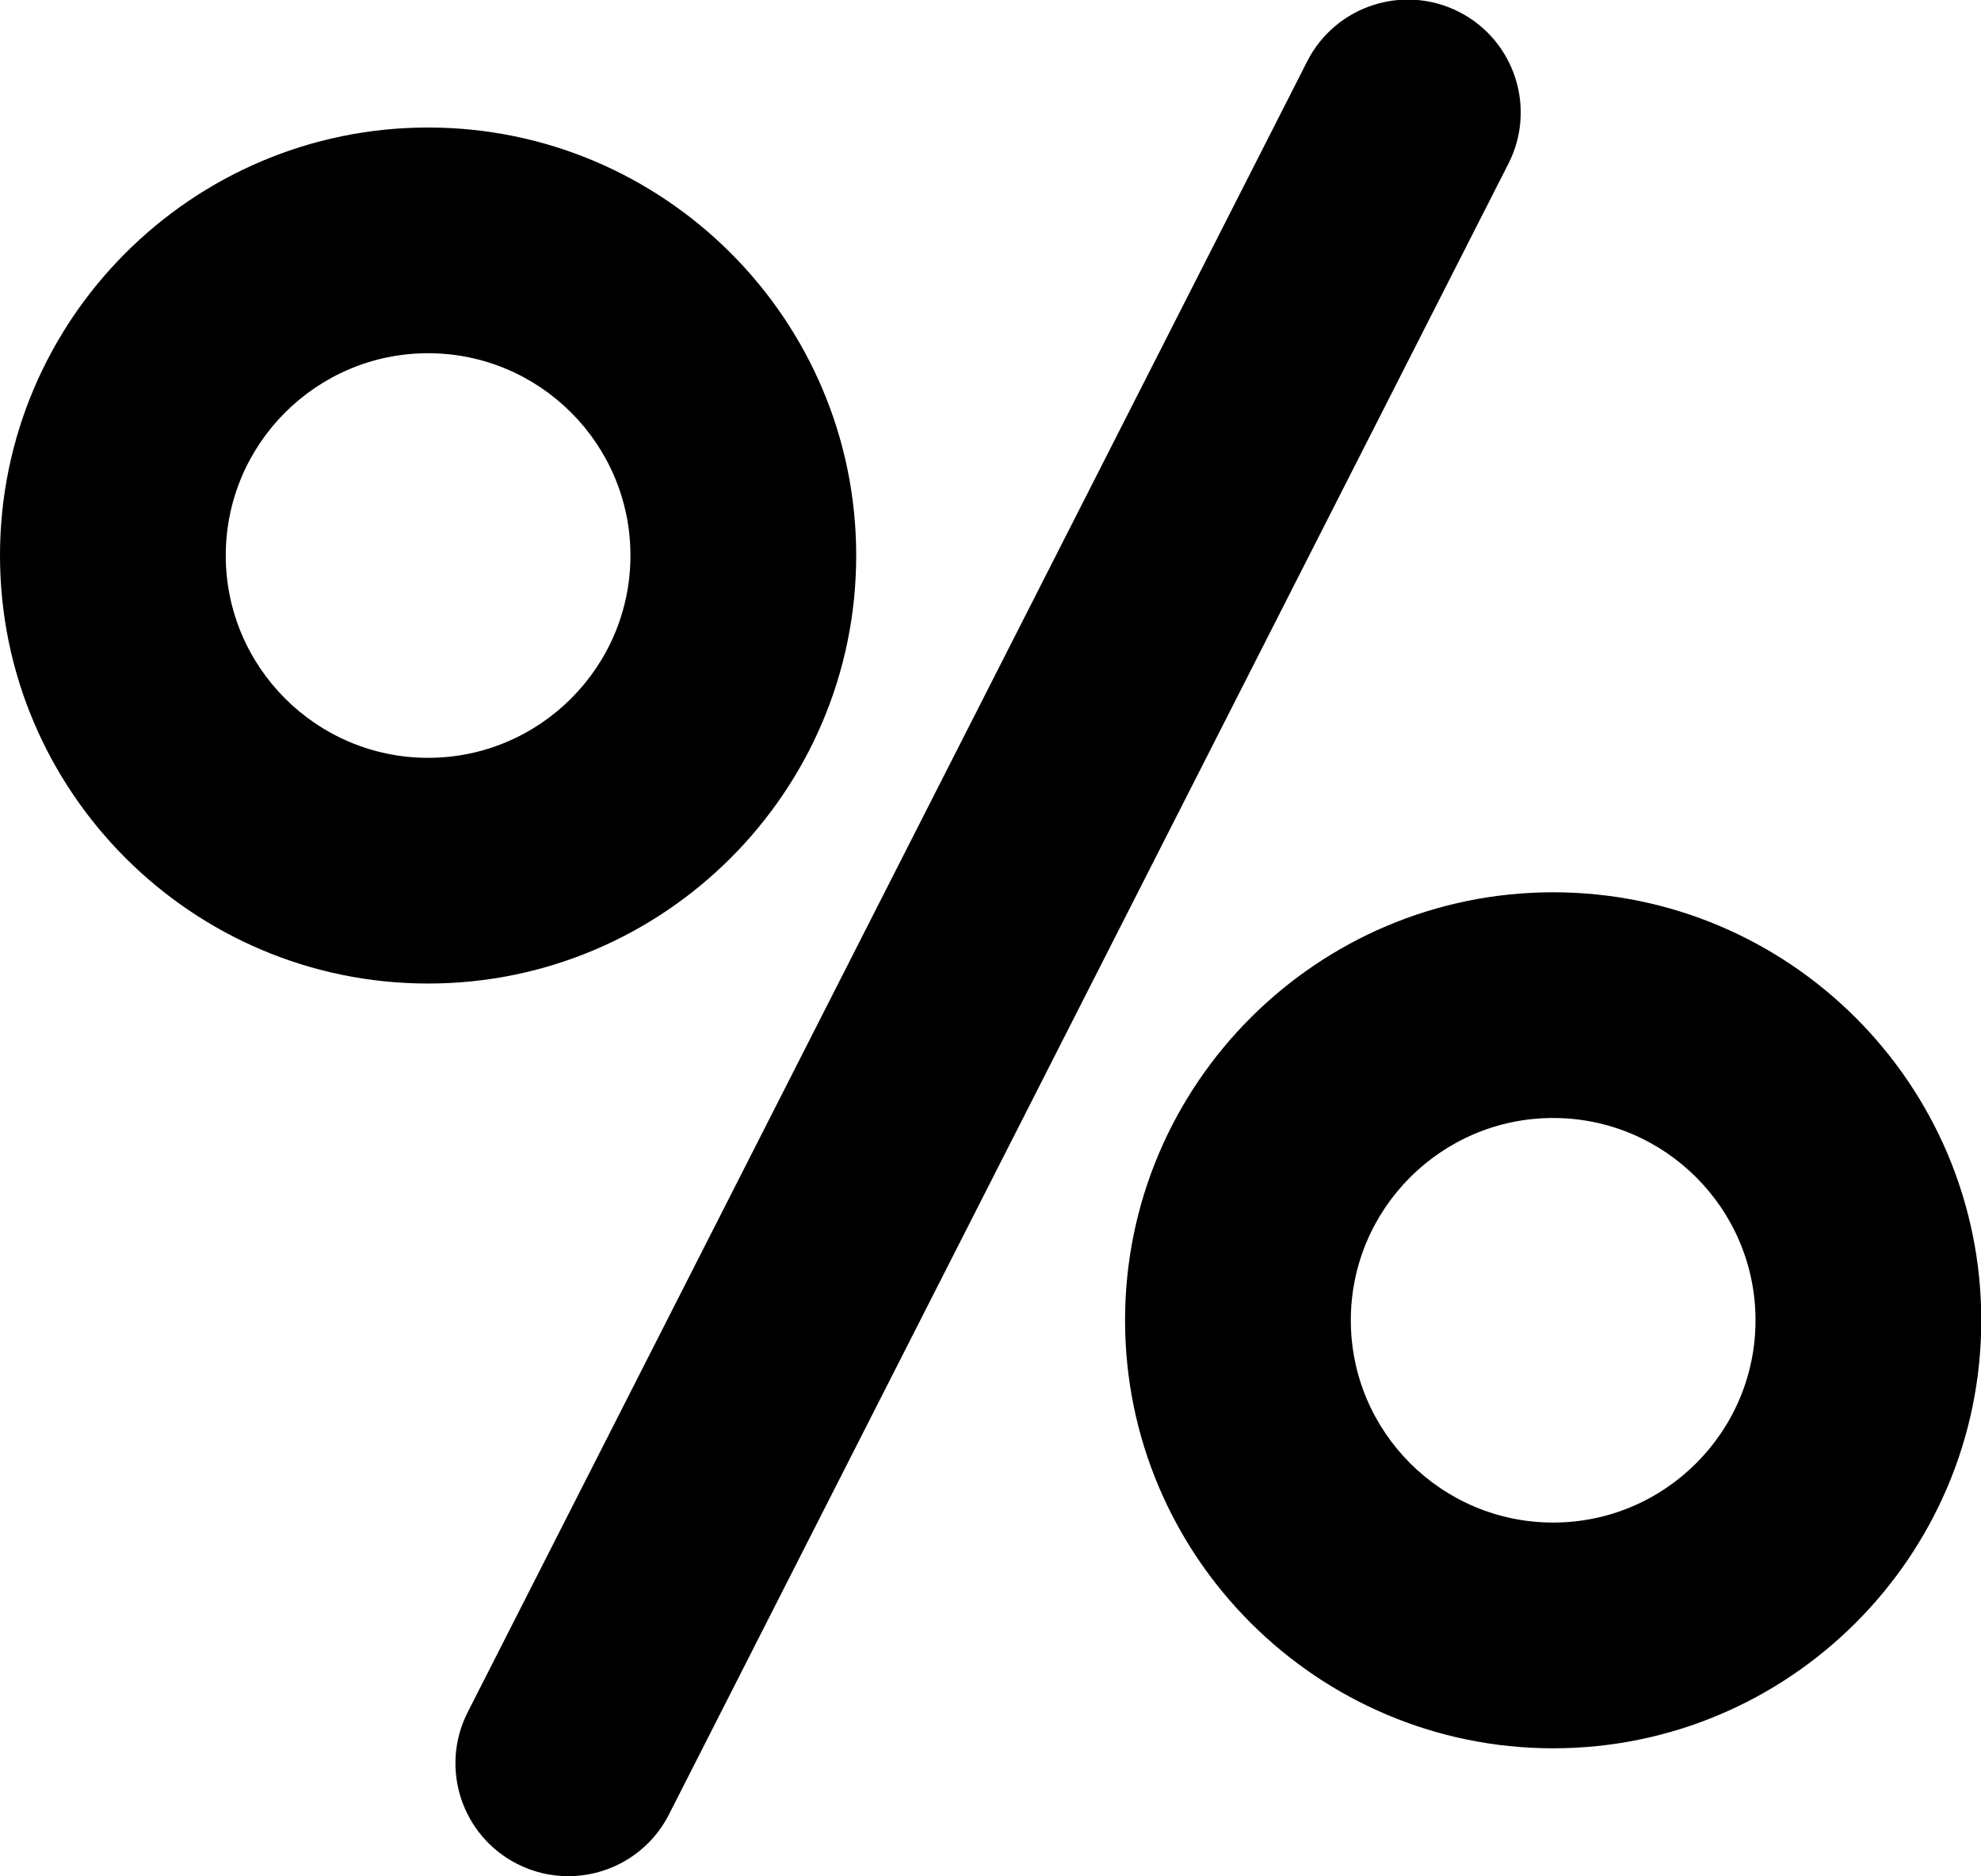
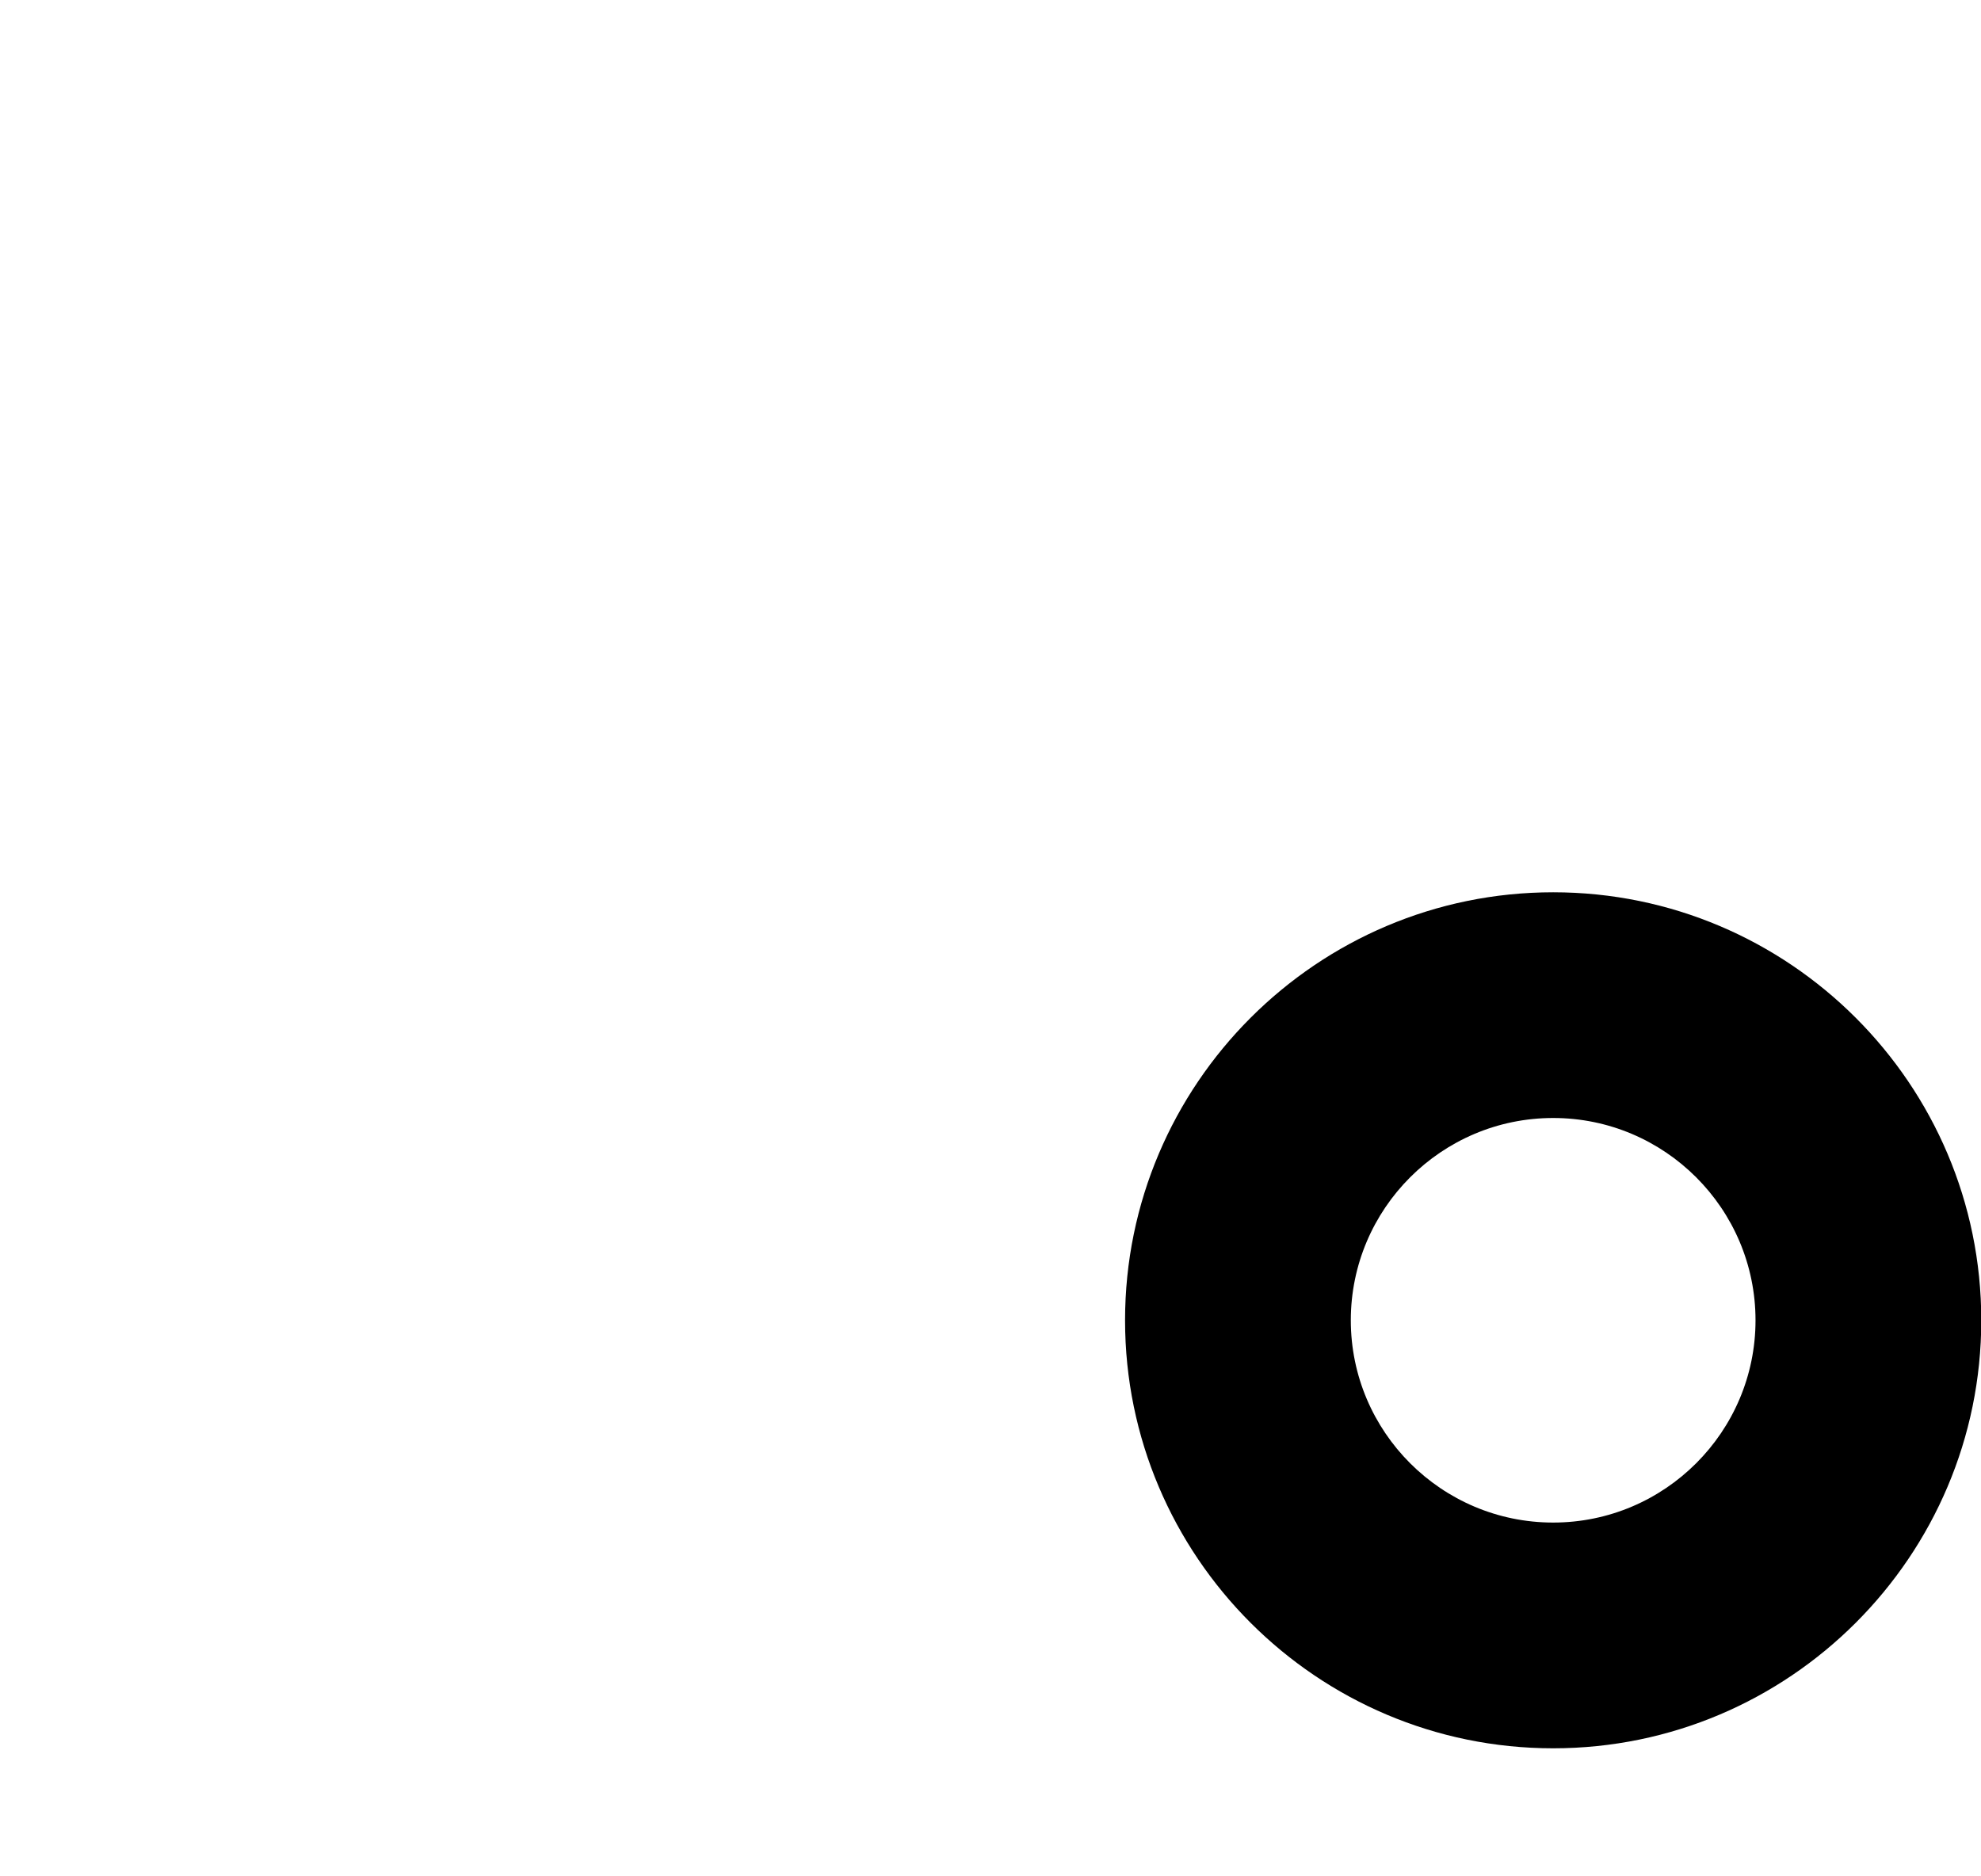
<svg xmlns="http://www.w3.org/2000/svg" height="199.5" preserveAspectRatio="xMidYMid meet" version="1.0" viewBox="0.0 0.5 210.6 199.5" width="210.6" zoomAndPan="magnify">
  <defs>
    <clipPath id="a">
      <path d="M 48 0.457 L 162 0.457 L 162 200 L 48 200 Z M 48 0.457" />
    </clipPath>
  </defs>
  <g>
    <g clip-path="url(#a)" id="change1_1">
-       <path d="M 155.105 1.762 C 149.199 -1.242 141.973 1.113 138.969 7.023 L 49.723 182.559 C 46.719 188.469 49.074 195.691 54.98 198.695 C 56.723 199.582 58.578 200 60.41 200 C 64.781 200 68.996 197.602 71.117 193.438 L 160.363 17.898 C 163.367 11.992 161.012 4.766 155.105 1.762 Z M 155.105 1.762" fill="inherit" />
-     </g>
+       </g>
    <g id="change1_2">
-       <path d="M 91.023 59.57 C 91.023 34.473 70.605 14.059 45.512 14.059 C 20.418 14.059 0 34.473 0 59.57 C 0 84.664 20.418 105.082 45.512 105.082 C 70.605 105.082 91.023 84.664 91.023 59.57 Z M 45.512 81.082 C 33.652 81.082 24 71.43 24 59.57 C 24 47.707 33.652 38.059 45.512 38.059 C 57.371 38.059 67.023 47.707 67.023 59.57 C 67.023 71.43 57.371 81.082 45.512 81.082 Z M 45.512 81.082" fill="inherit" />
-     </g>
+       </g>
    <g id="change1_3">
      <path d="M 165.117 95.379 C 140.023 95.379 119.605 115.797 119.605 140.891 C 119.605 165.984 140.02 186.402 165.117 186.402 C 190.211 186.402 210.629 165.984 210.629 140.891 C 210.629 115.793 190.211 95.379 165.117 95.379 Z M 165.117 162.398 C 153.254 162.398 143.605 152.75 143.605 140.891 C 143.605 129.027 153.254 119.379 165.117 119.379 C 176.977 119.379 186.629 129.027 186.629 140.891 C 186.629 152.75 176.977 162.398 165.117 162.398 Z M 165.117 162.398" fill="inherit" />
    </g>
  </g>
</svg>